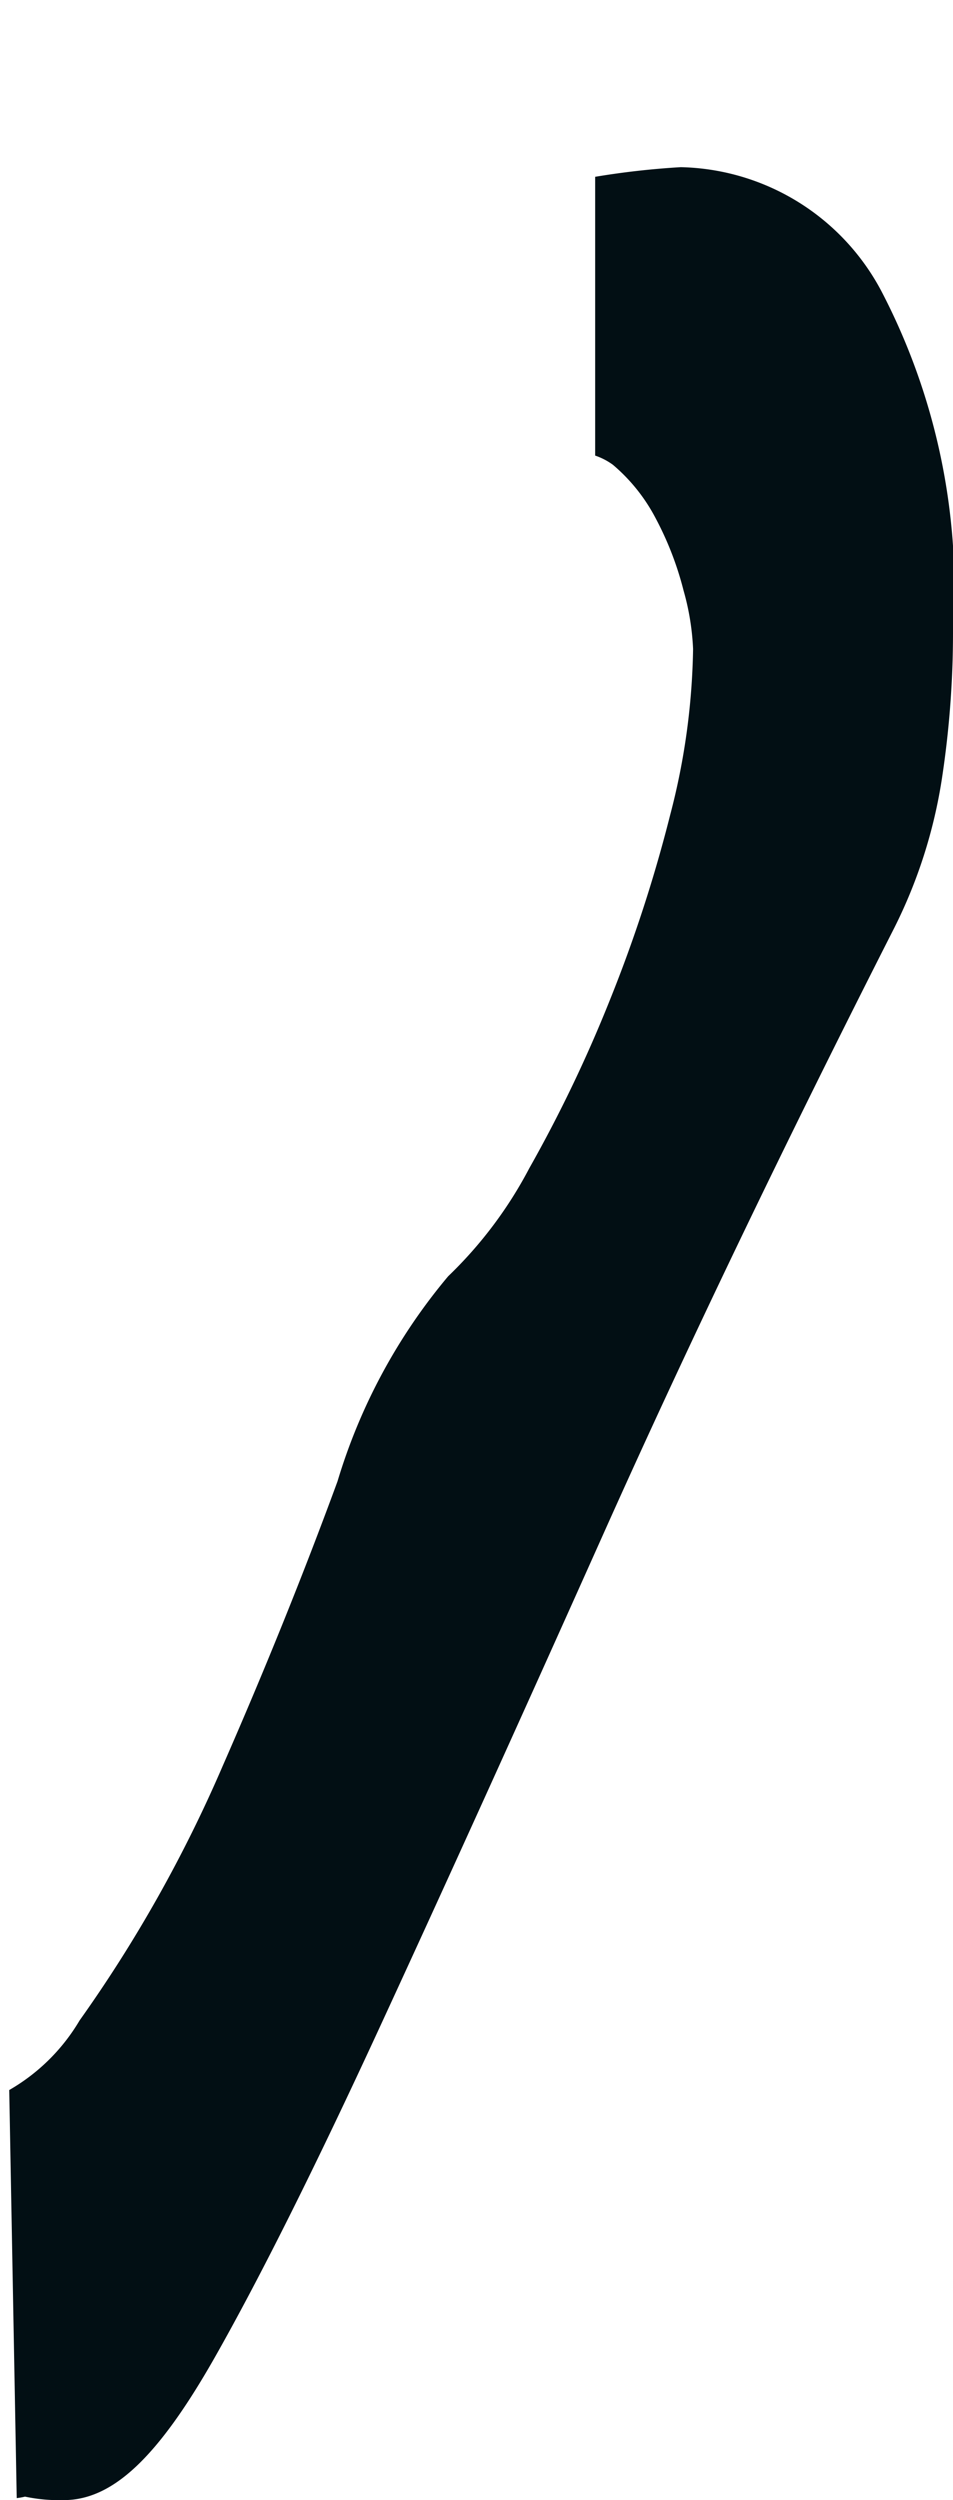
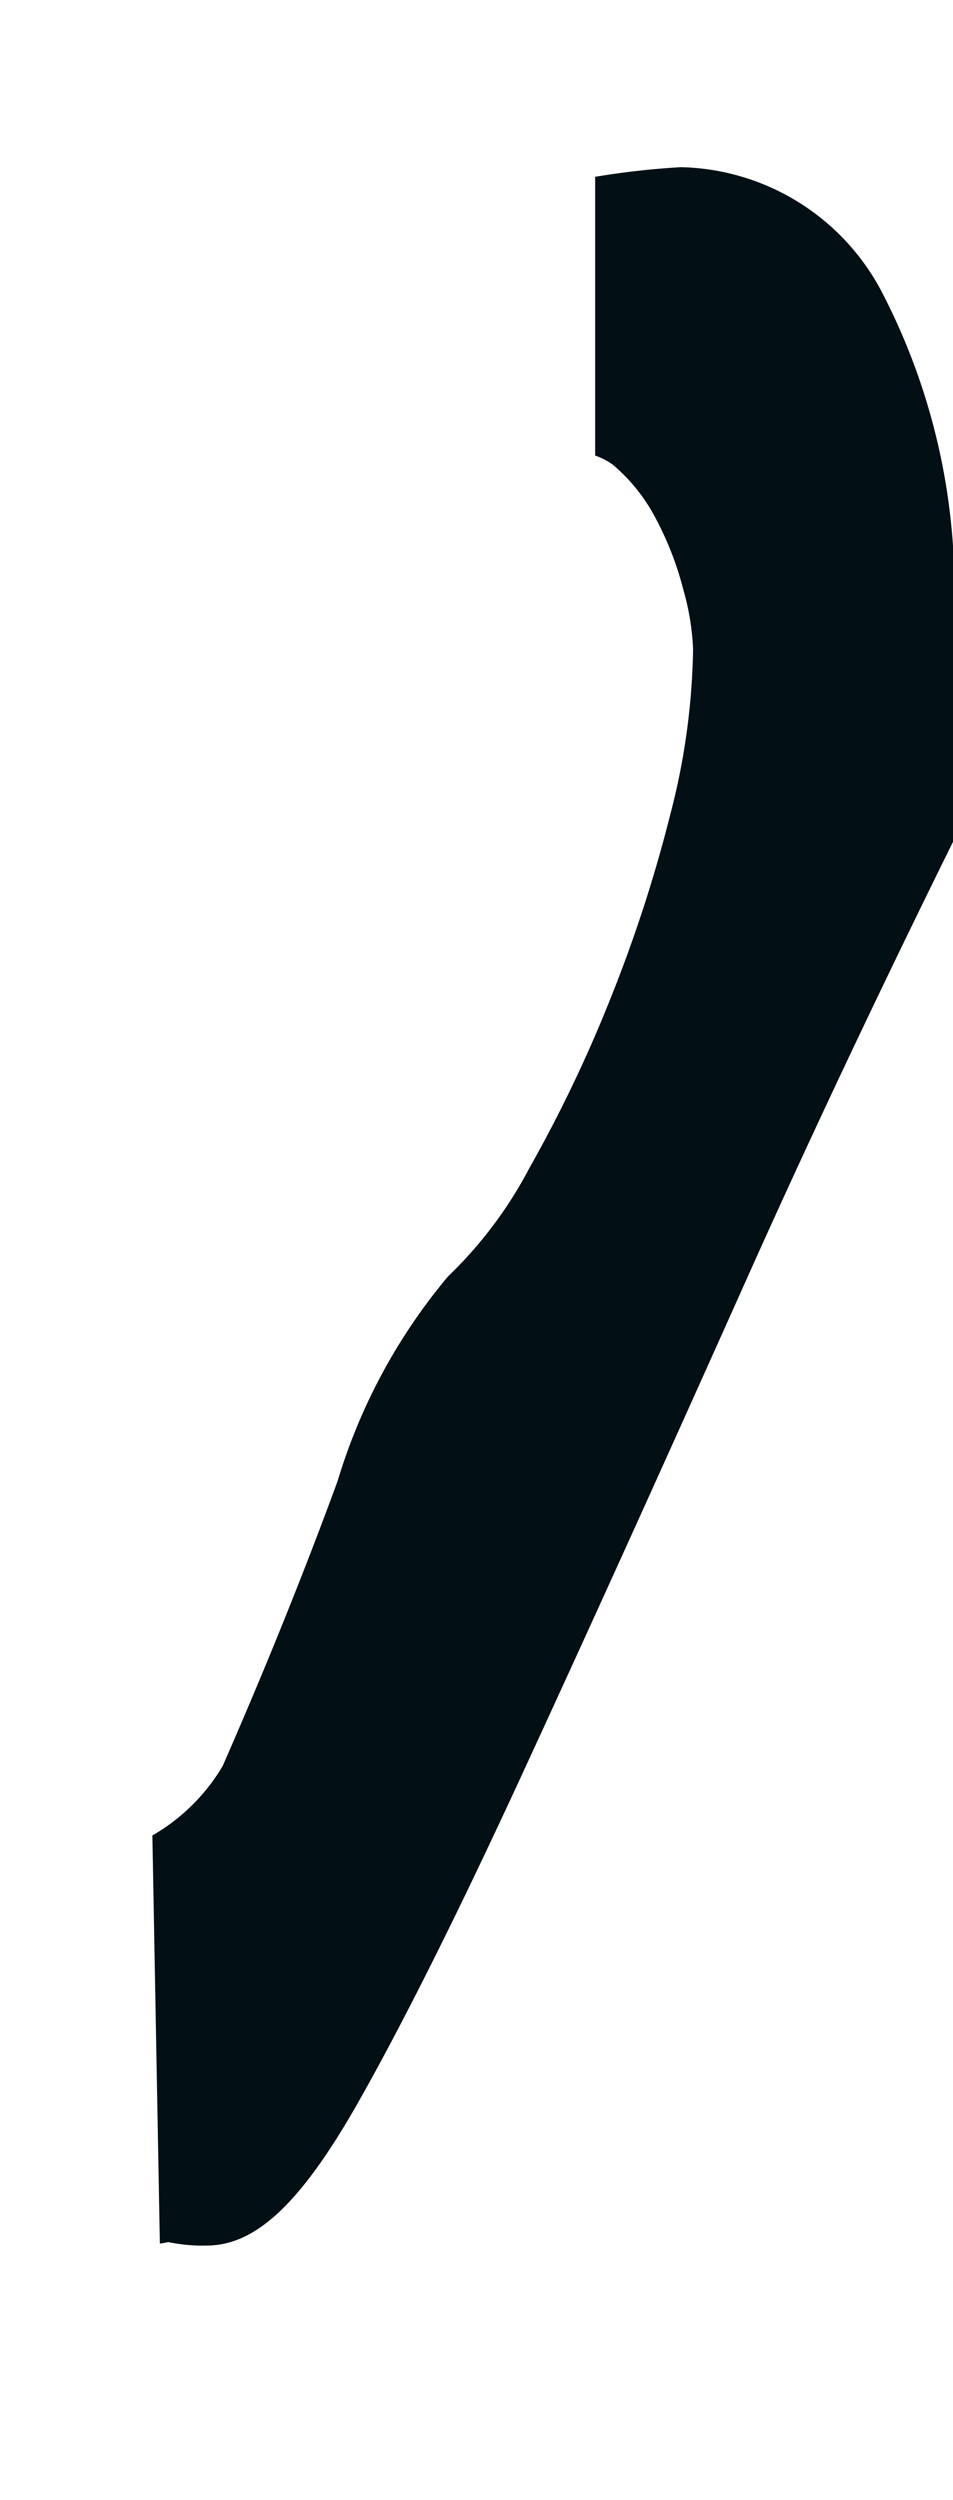
<svg xmlns="http://www.w3.org/2000/svg" viewBox="0 0 7.124 18.68">
  <title>about-heart-right</title>
-   <path d="M6.588,2.174A1.739,1.739,0,0,0,5.089,1.249a6.042,6.042,0,0,0-.64.072v2.083a.491.491,0,0,1,.133.069,1.329,1.329,0,0,1,.318.397A2.398,2.398,0,0,1,5.11,4.413a1.887,1.887,0,0,1,.071.436,5.173,5.173,0,0,1-.171,1.239A10.703,10.703,0,0,1,4.561,7.467a10.372,10.372,0,0,1-.604,1.261,3.145,3.145,0,0,1-.607.808,4.305,4.305,0,0,0-.827,1.532c-.252.687-.541,1.403-.858,2.126A10.304,10.304,0,0,1,.595,15.096a1.452,1.452,0,0,1-.526.52l.056,3.049a.488.488,0,0,0,.062-.011,1.245,1.245,0,0,0,.288.026c.367,0,.704-.317,1.127-1.06.339-.597.755-1.429,1.237-2.474q.723-1.566,1.667-3.675c.62-1.386,1.353-2.913,2.18-4.54a3.745,3.745,0,0,0,.354-1.106A7.243,7.243,0,0,0,7.124,4.729,4.816,4.816,0,0,0,6.588,2.174Z" style="fill:#020f14" />
+   <path d="M6.588,2.174A1.739,1.739,0,0,0,5.089,1.249a6.042,6.042,0,0,0-.64.072v2.083a.491.491,0,0,1,.133.069,1.329,1.329,0,0,1,.318.397A2.398,2.398,0,0,1,5.11,4.413a1.887,1.887,0,0,1,.071.436,5.173,5.173,0,0,1-.171,1.239A10.703,10.703,0,0,1,4.561,7.467a10.372,10.372,0,0,1-.604,1.261,3.145,3.145,0,0,1-.607.808,4.305,4.305,0,0,0-.827,1.532c-.252.687-.541,1.403-.858,2.126a1.452,1.452,0,0,1-.526.52l.056,3.049a.488.488,0,0,0,.062-.011,1.245,1.245,0,0,0,.288.026c.367,0,.704-.317,1.127-1.06.339-.597.755-1.429,1.237-2.474q.723-1.566,1.667-3.675c.62-1.386,1.353-2.913,2.18-4.54a3.745,3.745,0,0,0,.354-1.106A7.243,7.243,0,0,0,7.124,4.729,4.816,4.816,0,0,0,6.588,2.174Z" style="fill:#020f14" />
</svg>